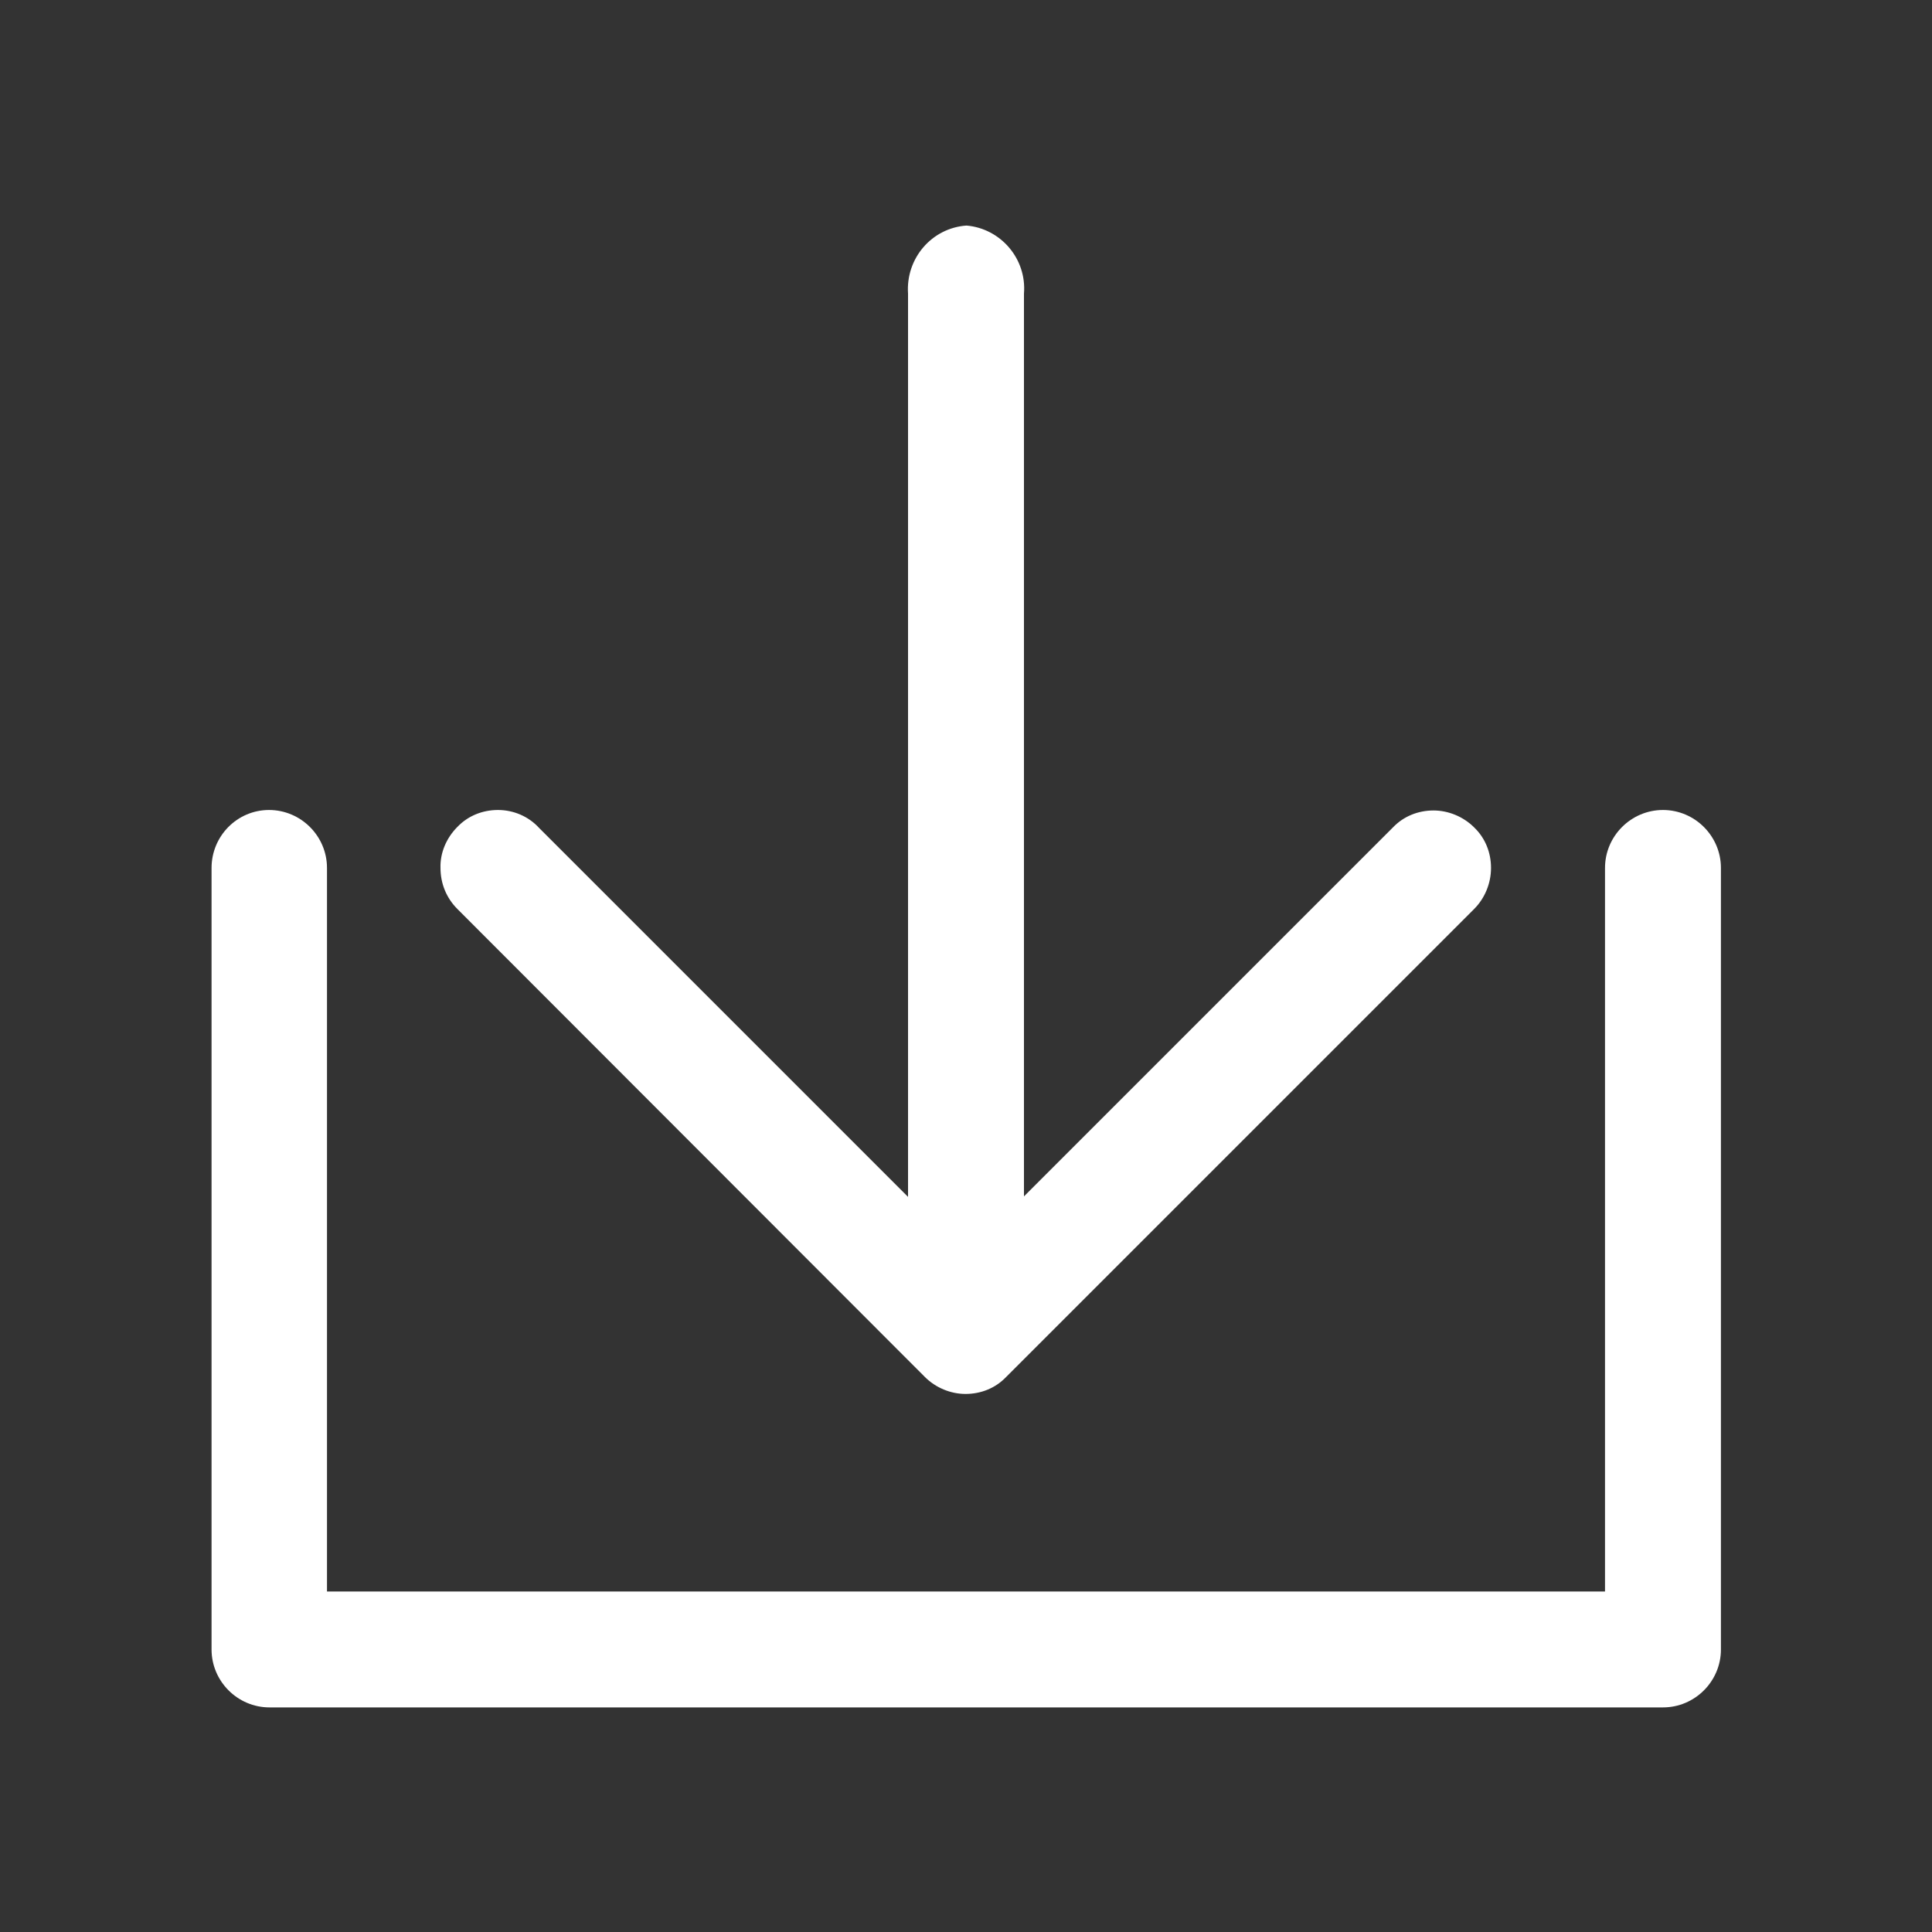
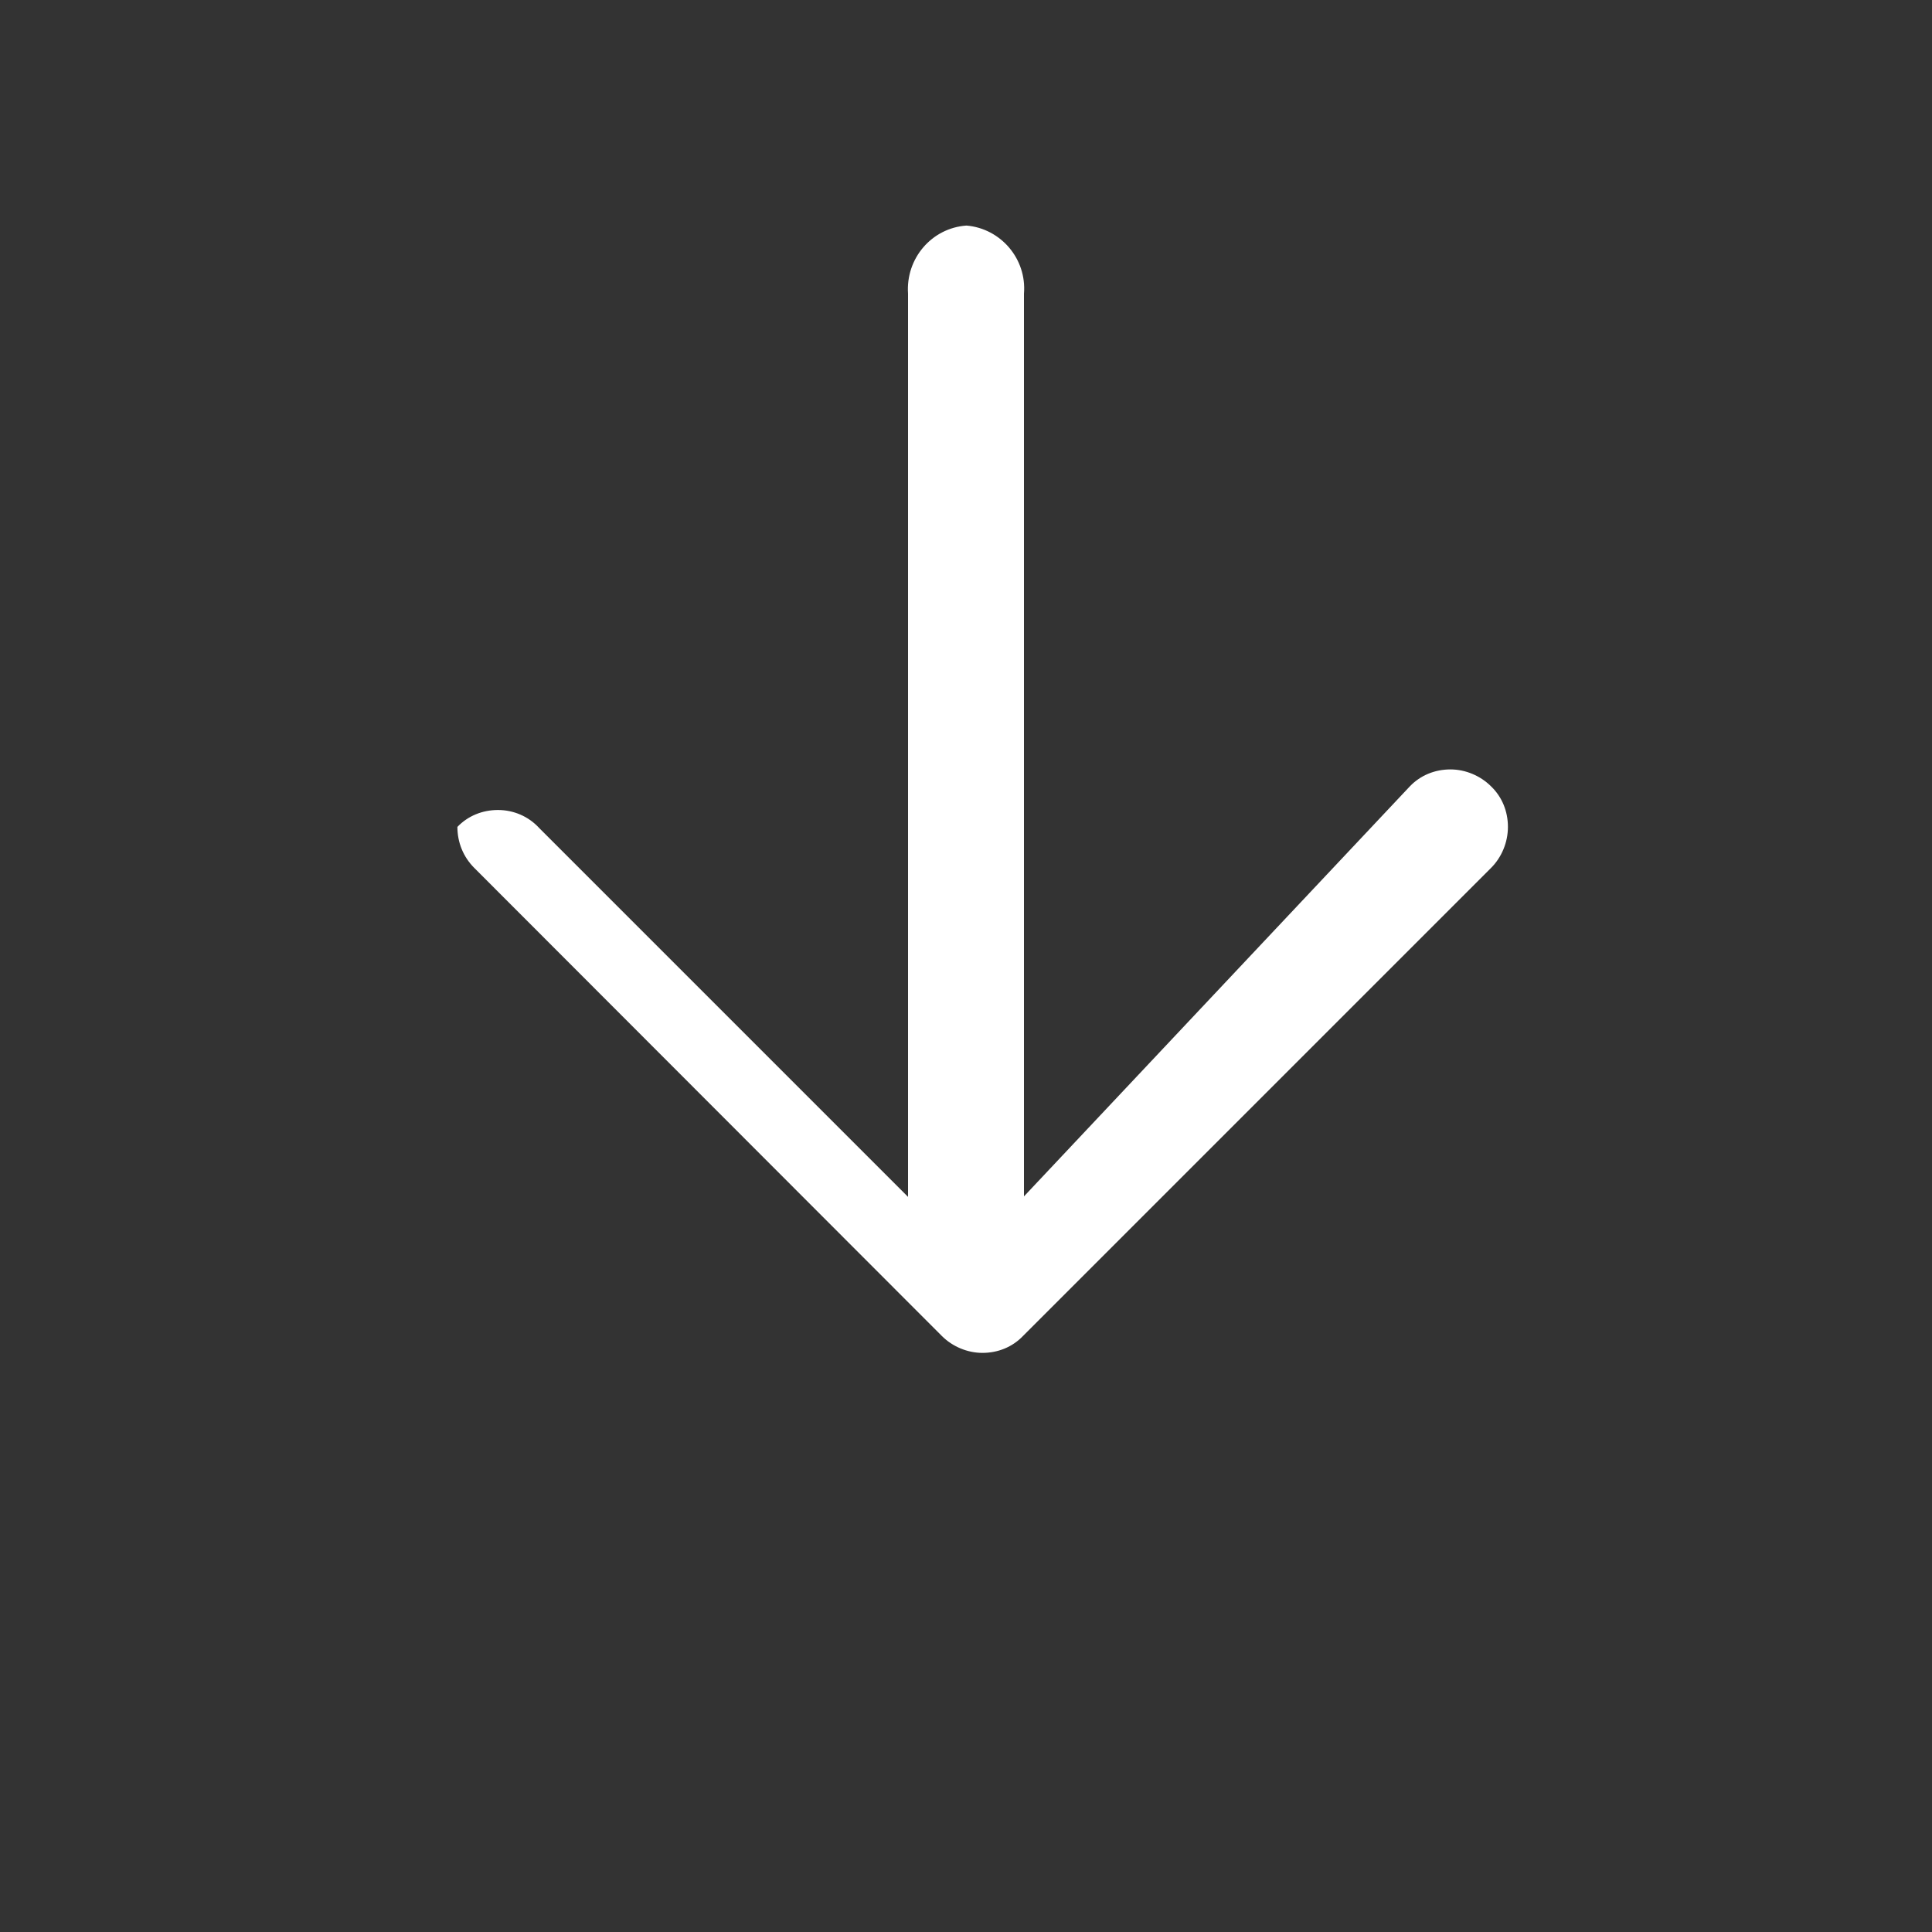
<svg xmlns="http://www.w3.org/2000/svg" version="1.1" id="Ebene_1" x="0px" y="0px" viewBox="0 0 400 400" style="enable-background:new 0 0 400 400;" xml:space="preserve">
  <rect x="0" y="0" width="400" height="400" fill="#333333" stroke="none" />
  <style type="text/css">
	.st0{fill:#FFFFFF;}
</style>
-   <path class="st0" d="M103.1,167.7c-3.2,0-6.2,1.2-8.4,3.5c-2.3,2.3-3.6,5.4-3.5,8.5c0,3.2,1.2,6.2,3.5,8.5l96.8,96.9  c2.2,2.2,5.3,3.5,8.4,3.5c3.2,0,6.2-1.2,8.4-3.5l96.9-96.9c2.2-2.2,3.5-5.3,3.5-8.5s-1.2-6.2-3.5-8.4c-2.2-2.2-5.3-3.5-8.4-3.5  c-3.2,0-6.2,1.2-8.4,3.5L212,247.7V60.8c0.6-7.2-4.8-13.5-11.9-14.1l0,0c-7.2,0.5-12.6,6.8-12.1,14.1v0.3v186.7l-76.4-76.4  C109.4,169,106.3,167.7,103.1,167.7z" />
-   <path class="st0" d="M43.8,341.5c0,6.6,5.4,12,12,12h288.5c6.6,0,12-5.4,12-12V179.7c0-6.6-5.4-12-12-12s-12,5.4-12,12v149.8H67.7  V179.7c0-6.6-5.4-12-12-12s-11.9,5.4-11.9,12C43.8,179.7,43.8,341.5,43.8,341.5z" />
+   <path class="st0" d="M103.1,167.7c-3.2,0-6.2,1.2-8.4,3.5c0,3.2,1.2,6.2,3.5,8.5l96.8,96.9  c2.2,2.2,5.3,3.5,8.4,3.5c3.2,0,6.2-1.2,8.4-3.5l96.9-96.9c2.2-2.2,3.5-5.3,3.5-8.5s-1.2-6.2-3.5-8.4c-2.2-2.2-5.3-3.5-8.4-3.5  c-3.2,0-6.2,1.2-8.4,3.5L212,247.7V60.8c0.6-7.2-4.8-13.5-11.9-14.1l0,0c-7.2,0.5-12.6,6.8-12.1,14.1v0.3v186.7l-76.4-76.4  C109.4,169,106.3,167.7,103.1,167.7z" />
</svg>